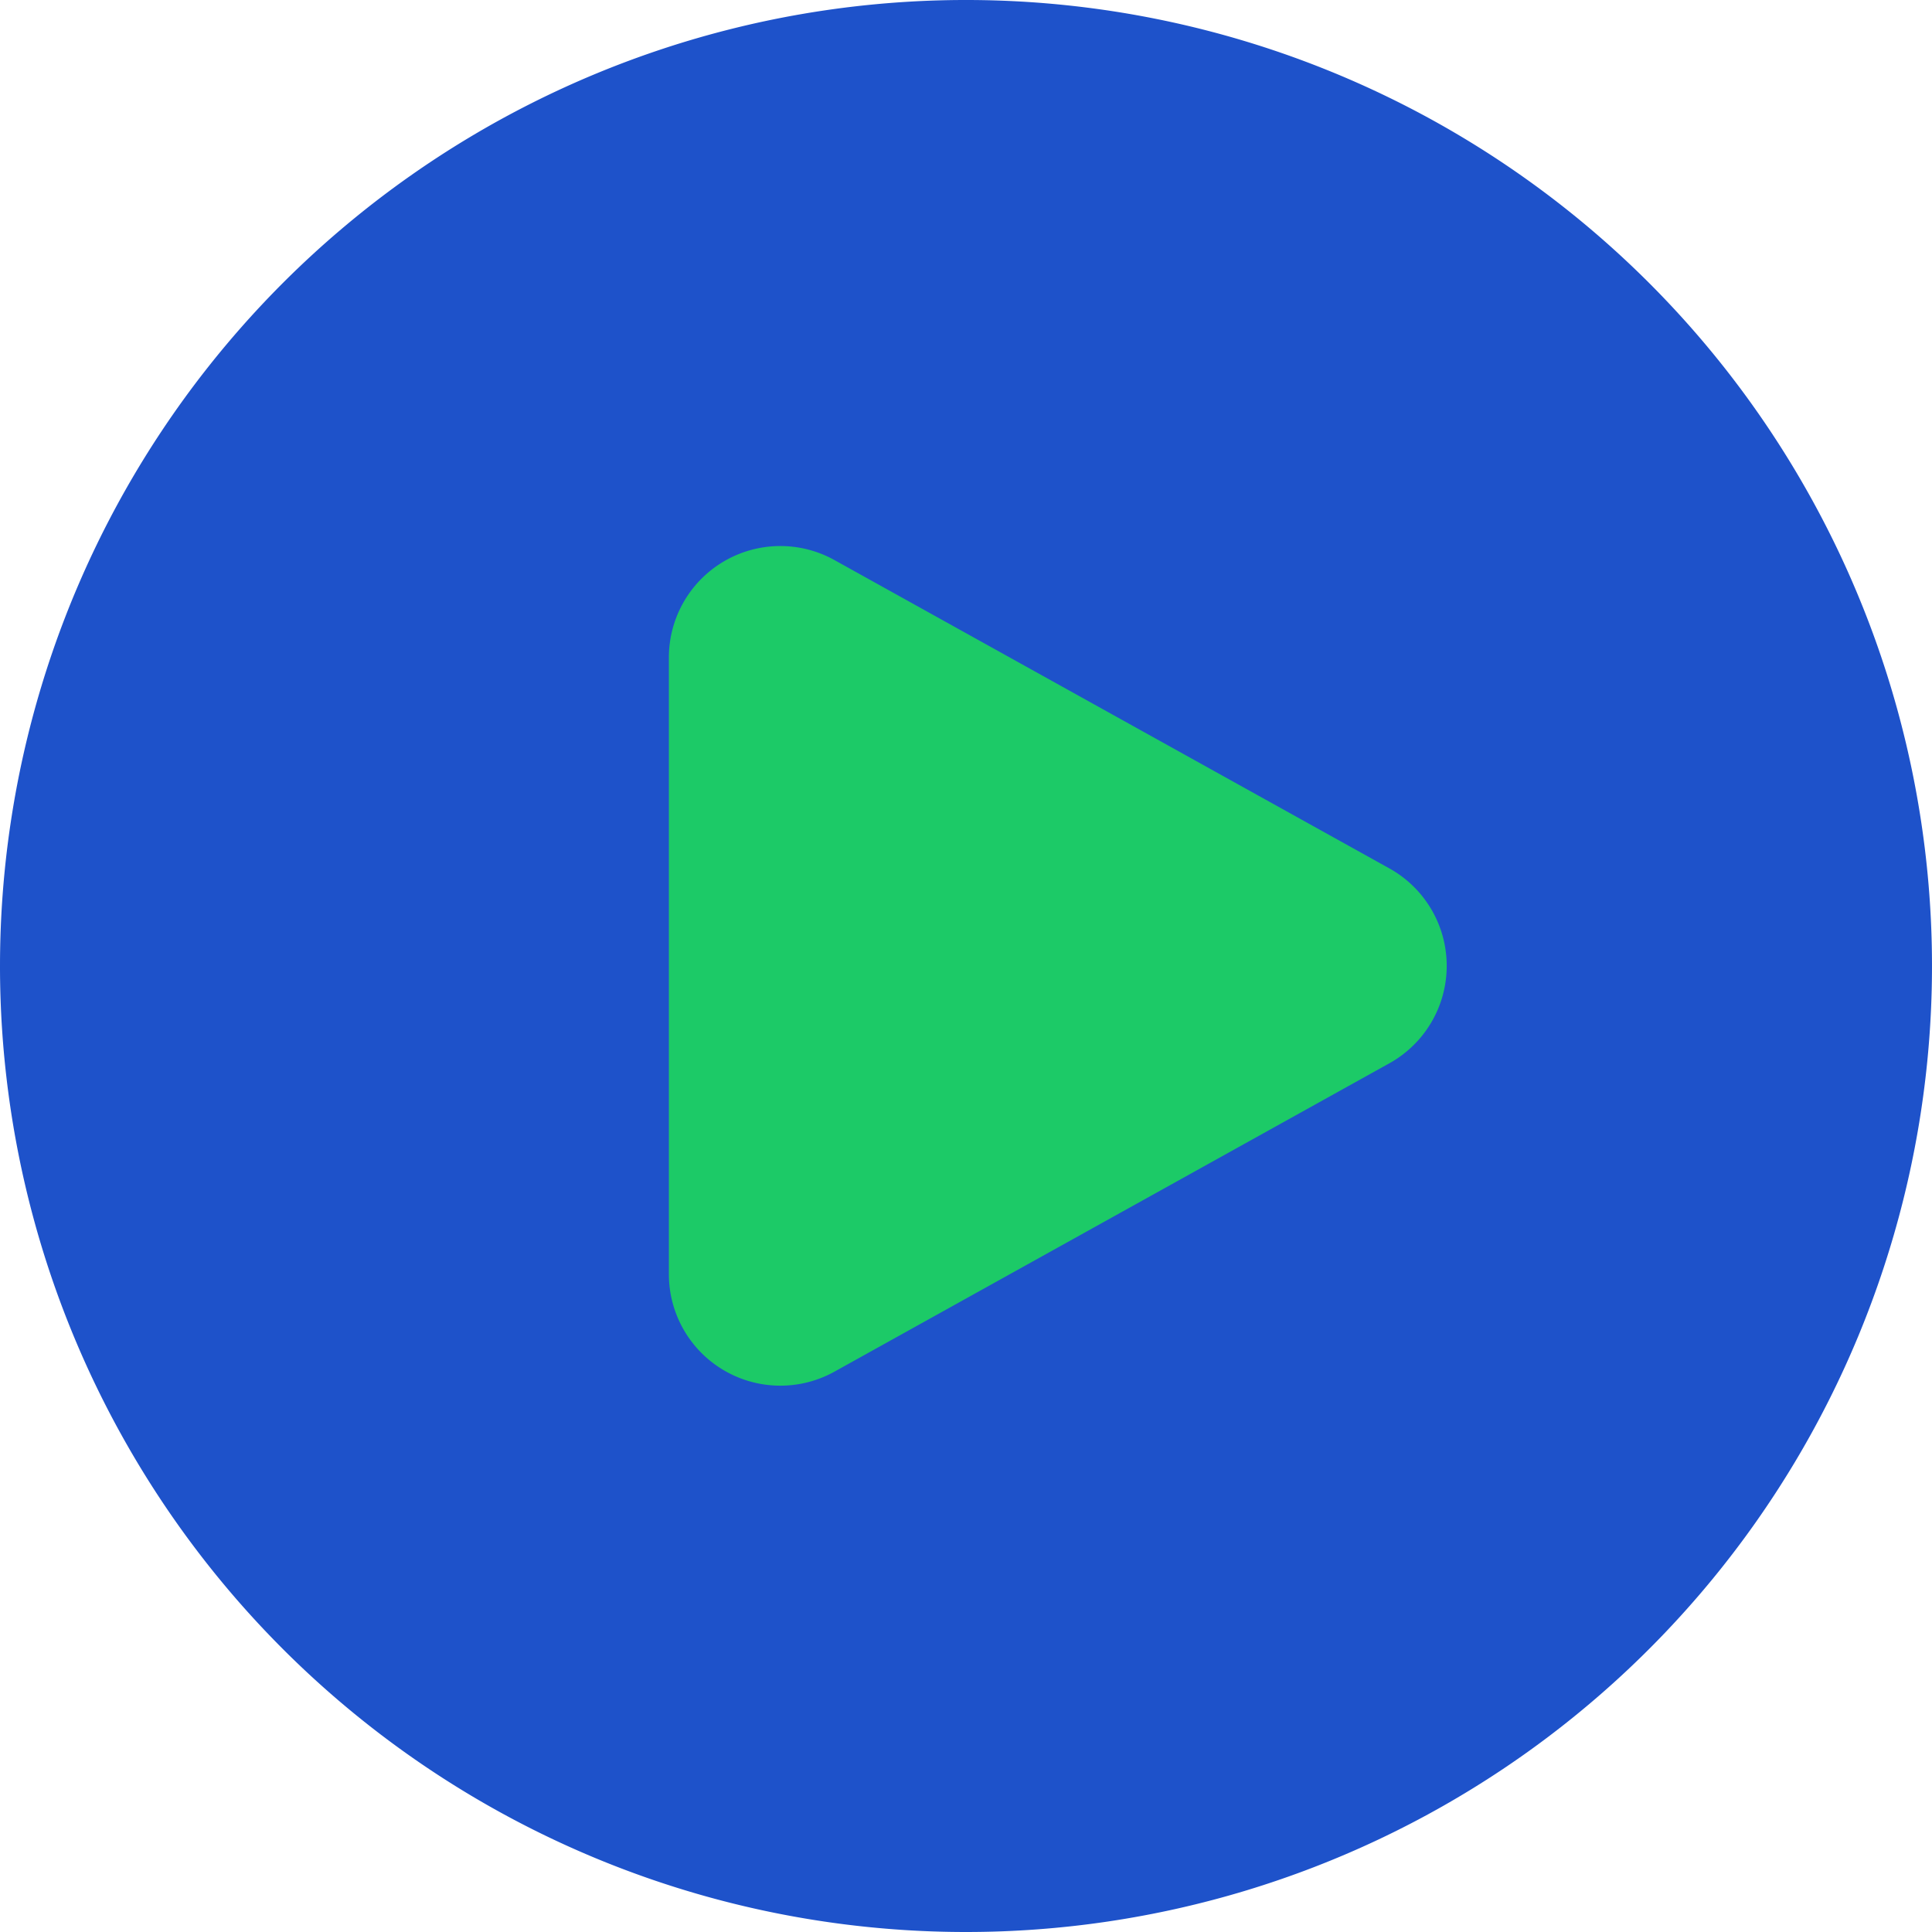
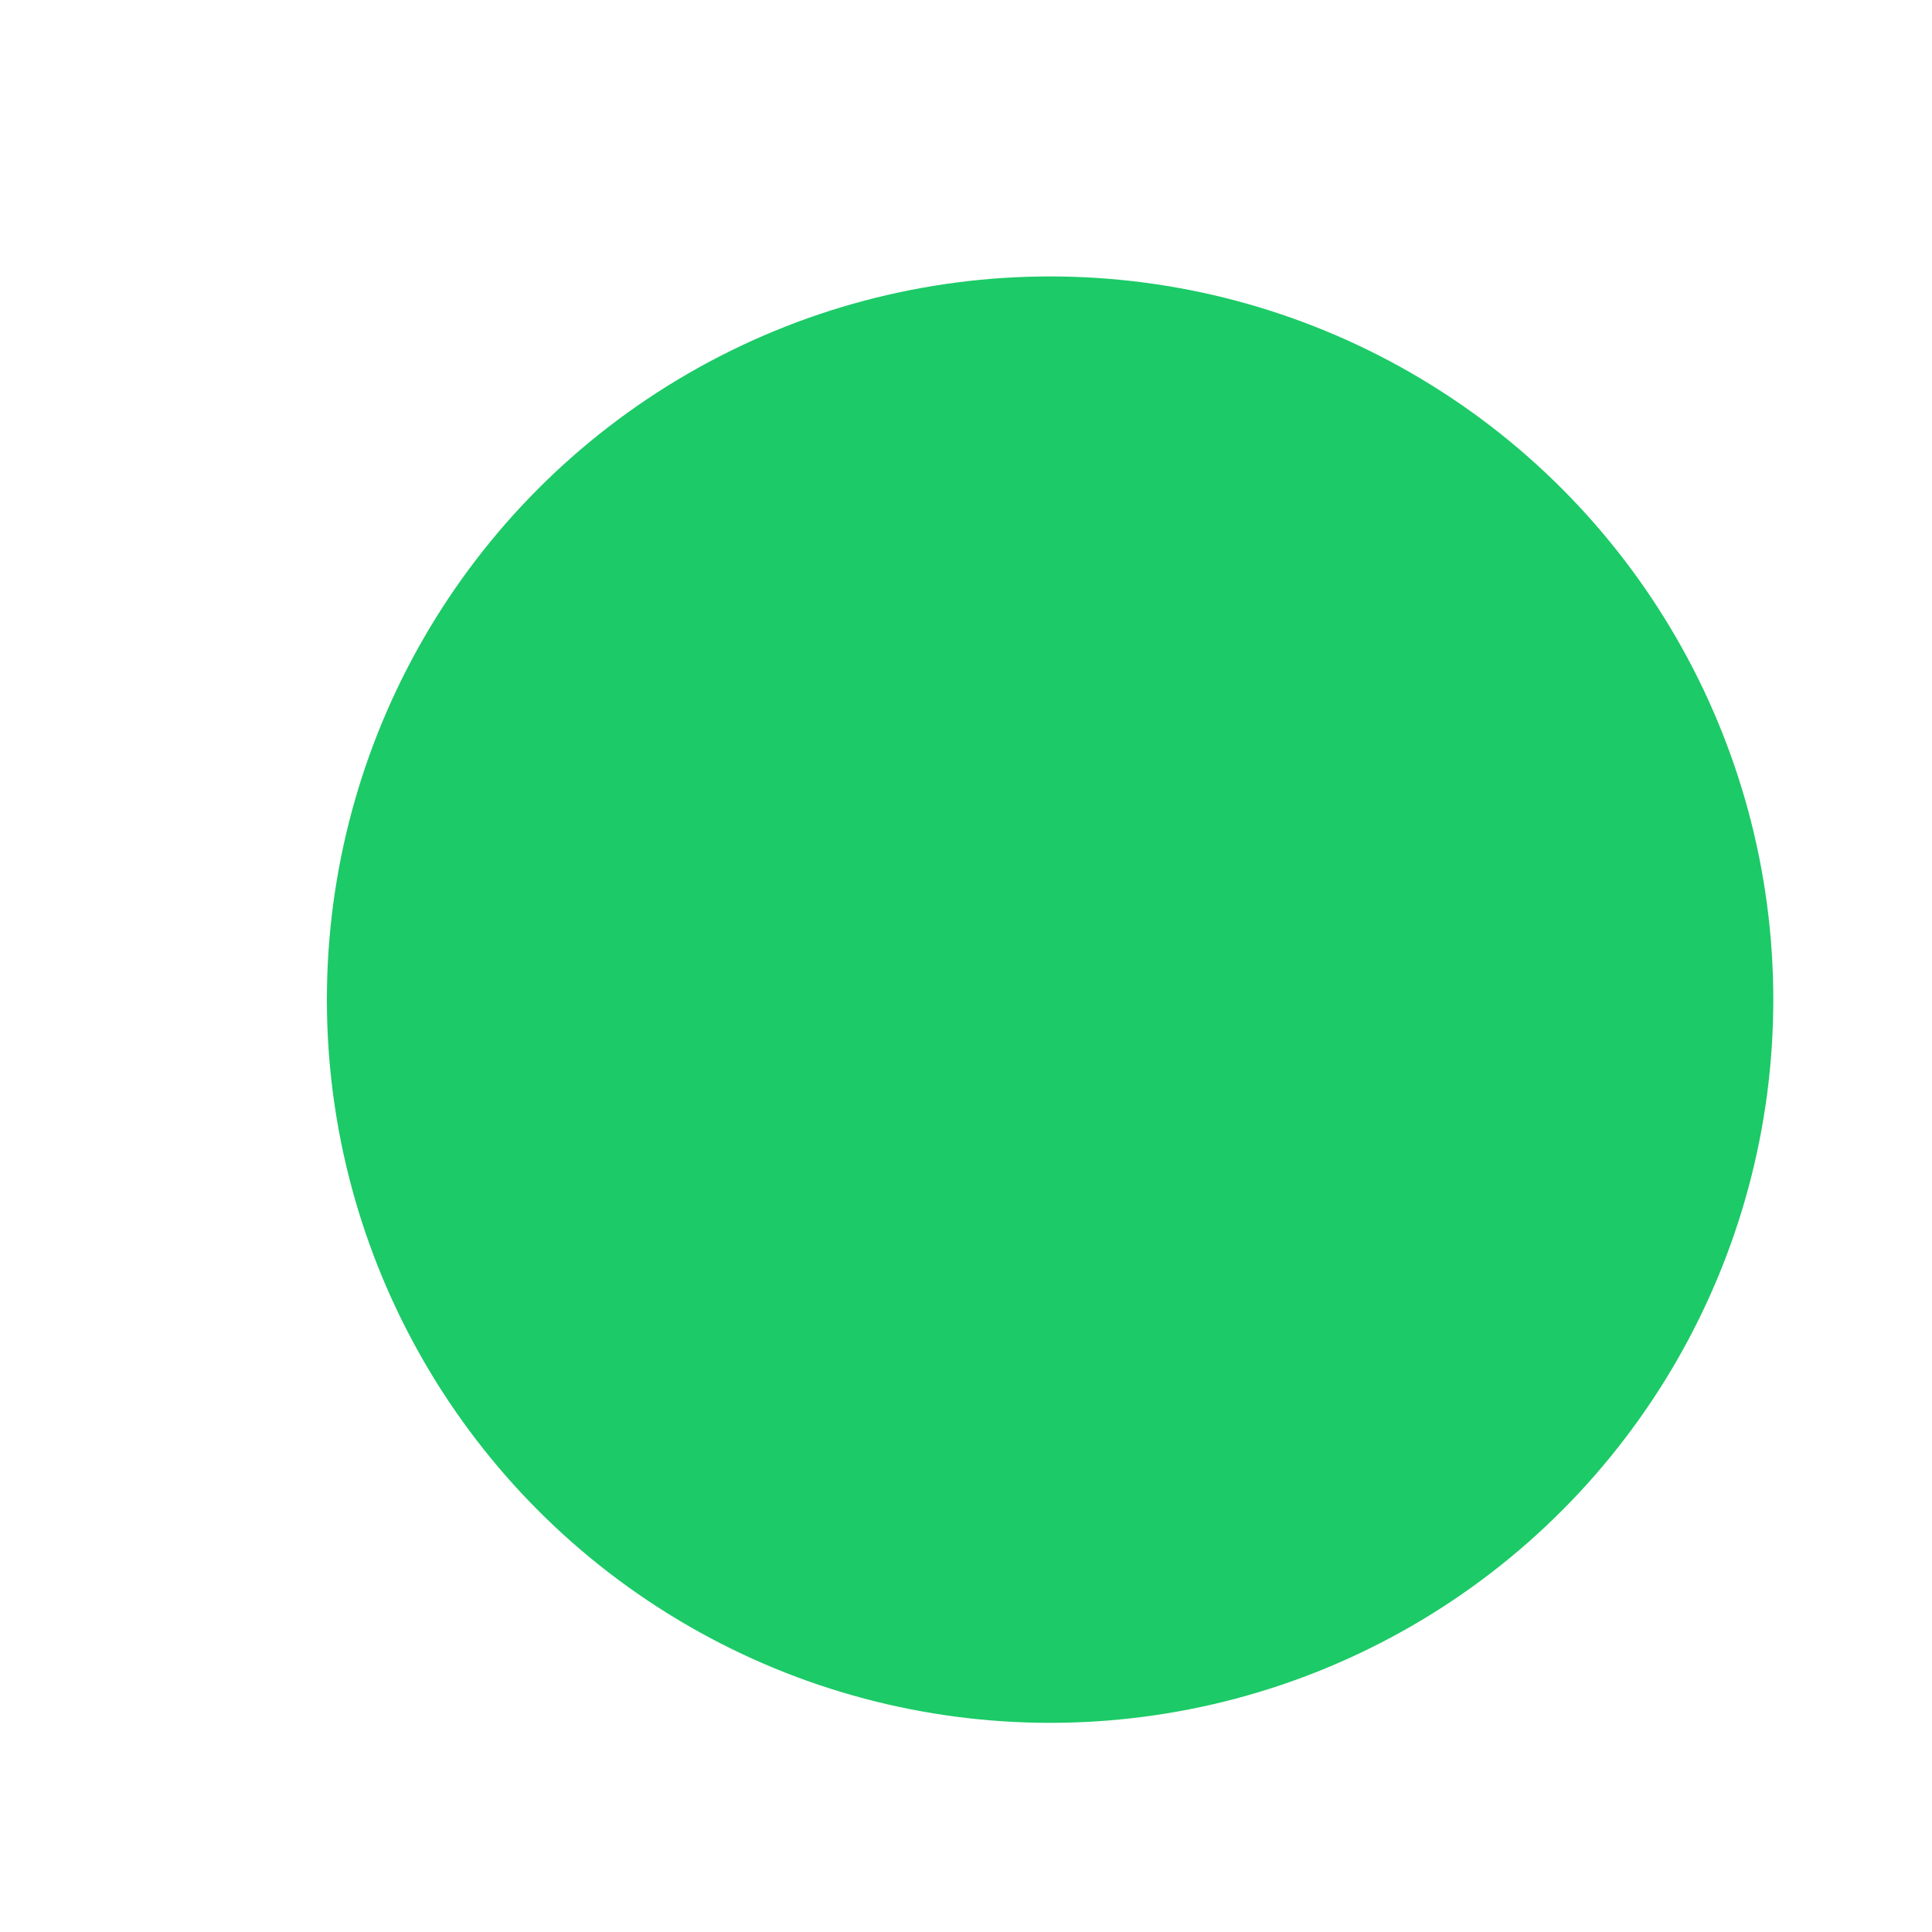
<svg xmlns="http://www.w3.org/2000/svg" width="57.436" height="57.436" viewBox="0 0 57.436 57.436">
  <g id="Group_2887" data-name="Group 2887" transform="translate(-367.282 -2581.782)">
    <circle id="Ellipse_39" data-name="Ellipse 39" cx="21.5" cy="21.5" r="21.5" transform="translate(377 2590)" fill="#1cca67" />
-     <path id="Path_786" data-name="Path 786" d="M2.25,30.968A28.718,28.718,0,1,1,30.968,59.686,28.717,28.717,0,0,1,2.25,30.968Zm41.307-2.9a3.314,3.314,0,0,1,0,5.791l-16.5,9.169a3.314,3.314,0,0,1-4.922-2.9V21.8a3.313,3.313,0,0,1,4.922-2.9Z" transform="translate(365.032 2579.532)" fill="#1e52ca" fill-rule="evenodd" />
  </g>
</svg>